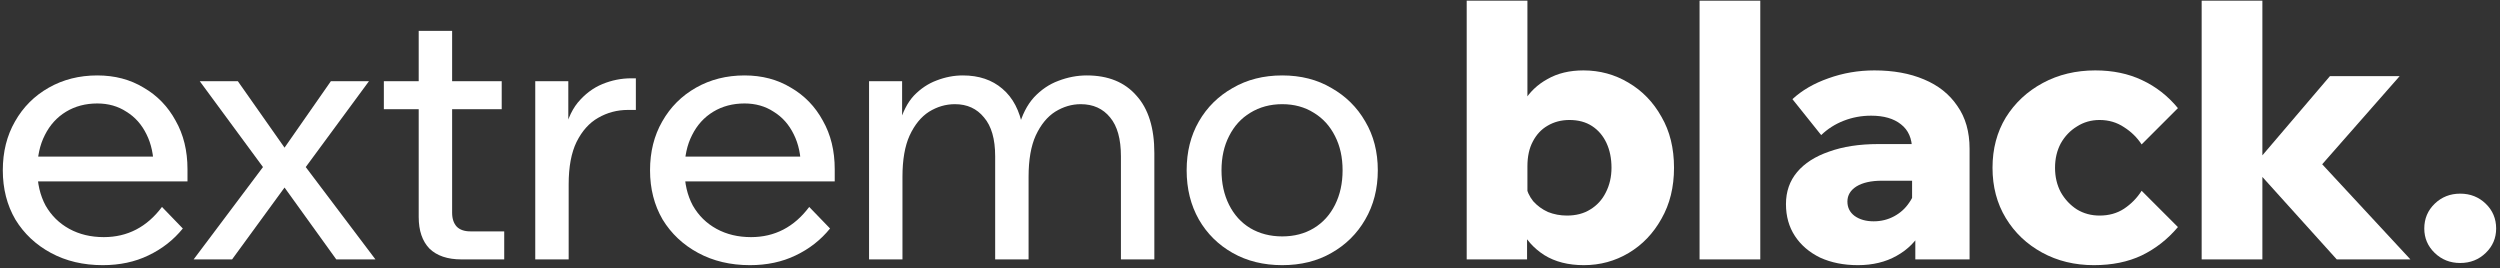
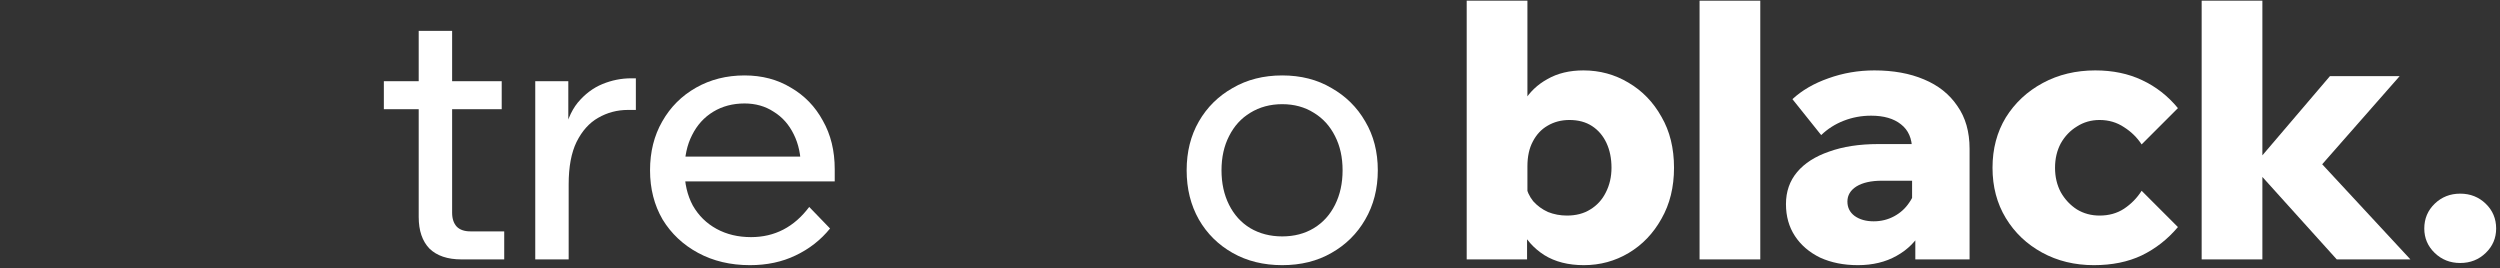
<svg xmlns="http://www.w3.org/2000/svg" width="494" height="53" viewBox="0 0 494 53" fill="none">
  <rect x="0" y="0" width="494" height="53" fill="#333333" stroke="none" />
  <path d="M253.368 52.394C249.676 52.394 246.41 51.589 243.57 49.98C240.73 48.37 238.505 46.169 236.896 43.377C235.287 40.536 234.482 37.294 234.482 33.65C234.482 30.005 235.287 26.786 236.896 23.994C238.505 21.201 240.73 19 243.57 17.39C246.41 15.734 249.676 14.905 253.368 14.905C257.06 14.905 260.303 15.734 263.095 17.39C265.935 19 268.16 21.201 269.769 23.994C271.426 26.786 272.254 30.005 272.254 33.65C272.254 37.294 271.426 40.536 269.769 43.377C268.16 46.169 265.935 48.37 263.095 49.98C260.303 51.589 257.06 52.394 253.368 52.394ZM253.368 46.714C255.735 46.714 257.817 46.169 259.616 45.081C261.415 43.992 262.811 42.453 263.805 40.465C264.799 38.477 265.296 36.206 265.296 33.65C265.296 31.093 264.799 28.845 263.805 26.904C262.811 24.916 261.415 23.378 259.616 22.29C257.817 21.154 255.735 20.585 253.368 20.585C251.002 20.585 248.895 21.154 247.049 22.29C245.251 23.378 243.854 24.916 242.86 26.904C241.866 28.845 241.369 31.093 241.369 33.65C241.369 36.206 241.866 38.477 242.86 40.465C243.854 42.453 245.251 43.992 247.049 45.081C248.895 46.169 251.002 46.714 253.368 46.714Z" fill="white" />
-   <path d="M228.098 51.258H221.495V30.881C221.495 27.473 220.785 24.916 219.365 23.212C217.945 21.461 216.004 20.585 213.543 20.585C211.792 20.585 210.111 21.082 208.502 22.076C206.94 23.07 205.662 24.633 204.668 26.762C203.721 28.845 203.248 31.567 203.248 34.928V51.258H196.645V30.881C196.645 27.473 195.911 24.916 194.444 23.212C193.024 21.461 191.107 20.585 188.693 20.585C186.894 20.585 185.19 21.082 183.581 22.076C182.019 23.07 180.741 24.633 179.747 26.762C178.8 28.845 178.327 31.567 178.327 34.928V51.258H171.724V16.041H178.256V24.633L177.688 24.561C178.351 22.148 179.321 20.254 180.599 18.881C181.924 17.509 183.415 16.515 185.072 15.899C186.776 15.237 188.504 14.905 190.255 14.905C193.426 14.905 196.03 15.781 198.065 17.532C200.148 19.284 201.497 21.863 202.112 25.271H201.26C201.923 22.763 202.94 20.751 204.313 19.236C205.733 17.722 207.342 16.633 209.141 15.97C210.987 15.261 212.857 14.905 214.75 14.905C218.963 14.905 222.229 16.231 224.548 18.881C226.915 21.485 228.098 25.271 228.098 30.241V51.258Z" fill="white" />
  <path d="M159.901 40.892L164.019 45.151C162.173 47.423 159.901 49.199 157.203 50.477C154.553 51.755 151.547 52.394 148.186 52.394C144.352 52.394 140.944 51.589 137.962 49.98C134.98 48.37 132.637 46.169 130.933 43.377C129.277 40.536 128.448 37.294 128.448 33.65C128.448 30.005 129.253 26.786 130.862 23.994C132.472 21.154 134.696 18.929 137.536 17.32C140.376 15.71 143.571 14.905 147.121 14.905C150.577 14.905 153.63 15.71 156.28 17.32C158.978 18.881 161.085 21.059 162.599 23.852C164.161 26.597 164.942 29.792 164.942 33.437V33.862H158.268V33.224C158.268 30.668 157.795 28.443 156.848 26.549C155.902 24.609 154.576 23.118 152.872 22.076C151.216 20.988 149.299 20.444 147.121 20.444C144.802 20.444 142.743 20.988 140.944 22.076C139.146 23.165 137.749 24.703 136.755 26.692C135.761 28.632 135.264 30.928 135.264 33.578C135.264 36.229 135.809 38.572 136.897 40.608C138.033 42.596 139.595 44.134 141.583 45.222C143.571 46.311 145.843 46.855 148.399 46.855C153.085 46.855 156.919 44.867 159.901 40.892ZM164.942 35.85H133.347V30.951H163.806L164.942 33.437V35.85Z" fill="white" />
  <path d="M125.646 15.474V21.722H124.084C121.954 21.722 119.99 22.242 118.191 23.284C116.44 24.278 115.02 25.863 113.931 28.041C112.89 30.171 112.369 32.963 112.369 36.419V51.258H105.766V16.042H112.298V27.331H111.304C111.825 24.349 112.771 22.006 114.144 20.302C115.564 18.598 117.197 17.367 119.043 16.61C120.889 15.852 122.782 15.474 124.723 15.474H125.646Z" fill="white" />
  <path d="M99.634 51.258H91.185C88.439 51.258 86.333 50.548 84.866 49.128C83.446 47.66 82.736 45.578 82.736 42.88V6.102H89.339V42.028C89.339 43.211 89.647 44.134 90.262 44.797C90.877 45.412 91.777 45.72 92.96 45.72H99.634V51.258ZM99.137 21.58H75.849V16.042H99.137V21.58Z" fill="white" />
-   <path d="M45.859 51.258H38.262L51.965 33.011L39.469 16.041H46.995L56.225 29.177L65.384 16.041H72.91L60.414 33.011L74.188 51.258H66.449L56.225 37.057L45.859 51.258Z" fill="white" />
-   <path d="M32.007 40.892L36.125 45.151C34.279 47.423 32.007 49.199 29.309 50.477C26.658 51.755 23.653 52.394 20.292 52.394C16.458 52.394 13.05 51.589 10.068 49.98C7.086 48.37 4.743 46.169 3.039 43.377C1.382 40.536 0.554 37.294 0.554 33.65C0.554 30.005 1.359 26.786 2.968 23.994C4.577 21.154 6.802 18.929 9.642 17.32C12.482 15.71 15.677 14.905 19.227 14.905C22.682 14.905 25.735 15.71 28.386 17.32C31.084 18.881 33.19 21.059 34.705 23.852C36.267 26.597 37.048 29.792 37.048 33.437V33.862H30.374V33.224C30.374 30.668 29.901 28.443 28.954 26.549C28.007 24.609 26.682 23.118 24.978 22.076C23.321 20.988 21.404 20.444 19.227 20.444C16.908 20.444 14.849 20.988 13.05 22.076C11.251 23.165 9.855 24.703 8.861 26.692C7.867 28.632 7.37 30.928 7.37 33.578C7.37 36.229 7.914 38.572 9.003 40.608C10.139 42.596 11.701 44.134 13.689 45.222C15.677 46.311 17.949 46.855 20.505 46.855C25.191 46.855 29.025 44.867 32.007 40.892ZM37.048 35.85H5.453V30.951H35.912L37.048 33.437V35.85Z" fill="white" />
  <path d="M493.239 45.152C493.239 47.045 492.552 48.654 491.18 49.98C489.807 51.305 488.127 51.968 486.139 51.968C484.151 51.968 482.47 51.305 481.098 49.98C479.725 48.654 479.039 47.045 479.039 45.152C479.039 43.211 479.725 41.578 481.098 40.253C482.47 38.927 484.151 38.265 486.139 38.265C488.127 38.265 489.807 38.927 491.18 40.253C492.552 41.578 493.239 43.211 493.239 45.152Z" fill="white" />
  <path d="M447.046 51.258H435.047V0.137H447.046V51.258ZM476.298 51.258H461.743L444.774 32.443H445.555L460.394 15.047H474.168L458.193 33.224V31.733L476.298 51.258Z" fill="white" />
  <path d="M423.186 37.697L430.357 44.868C428.322 47.282 425.932 49.151 423.186 50.477C420.488 51.755 417.341 52.394 413.743 52.394C409.957 52.394 406.549 51.565 403.519 49.909C400.49 48.252 398.1 45.98 396.348 43.093C394.597 40.205 393.721 36.892 393.721 33.153C393.721 29.413 394.597 26.1 396.348 23.213C398.147 20.325 400.585 18.053 403.661 16.397C406.738 14.74 410.193 13.912 414.027 13.912C417.483 13.912 420.559 14.551 423.257 15.829C426.003 17.107 428.369 18.953 430.357 21.367L423.186 28.538C422.287 27.165 421.127 26.029 419.707 25.13C418.287 24.183 416.678 23.71 414.879 23.71C413.223 23.71 411.732 24.136 410.406 24.988C409.081 25.792 408.016 26.905 407.211 28.325C406.454 29.745 406.075 31.354 406.075 33.153C406.075 34.951 406.454 36.561 407.211 37.981C408.016 39.401 409.081 40.537 410.406 41.389C411.732 42.193 413.223 42.596 414.879 42.596C416.725 42.596 418.335 42.146 419.707 41.247C421.127 40.3 422.287 39.117 423.186 37.697Z" fill="white" />
  <path d="M389.188 51.258H378.467V43.874L377.828 43.235V29.603C377.828 27.378 377.095 25.698 375.627 24.562C374.207 23.426 372.243 22.858 369.734 22.858C367.841 22.858 366.042 23.189 364.338 23.852C362.634 24.514 361.143 25.461 359.865 26.692L354.185 19.592C356.079 17.84 358.445 16.468 361.285 15.474C364.173 14.432 367.202 13.912 370.373 13.912C374.113 13.912 377.379 14.503 380.171 15.687C383.011 16.87 385.212 18.621 386.774 20.941C388.384 23.213 389.188 26.029 389.188 29.39V51.258ZM367.107 52.394C364.315 52.394 361.83 51.897 359.652 50.903C357.522 49.861 355.866 48.441 354.682 46.643C353.499 44.844 352.907 42.738 352.907 40.324C352.907 37.862 353.641 35.756 355.108 34.005C356.576 32.253 358.682 30.904 361.427 29.958C364.173 28.964 367.415 28.467 371.154 28.467H378.822V35.709H371.864C369.734 35.709 368.054 36.087 366.823 36.845C365.64 37.602 365.048 38.596 365.048 39.827C365.048 41.01 365.522 41.957 366.468 42.667C367.462 43.377 368.717 43.732 370.231 43.732C371.699 43.732 373.048 43.4 374.278 42.738C375.509 42.075 376.503 41.176 377.26 40.04C378.065 38.904 378.538 37.626 378.68 36.206L381.733 37.484C381.733 40.466 381.118 43.093 379.887 45.365C378.704 47.589 377 49.317 374.775 50.548C372.598 51.778 370.042 52.394 367.107 52.394Z" fill="white" />
  <path d="M347.832 51.258H335.833V0.137H347.832V51.258Z" fill="white" />
  <path d="M301.747 51.258H289.819V0.137H301.818V26.479H298.978C299.262 24.112 299.972 21.982 301.108 20.088C302.244 18.195 303.806 16.704 305.794 15.616C307.782 14.479 310.149 13.912 312.894 13.912C316.113 13.912 319.071 14.716 321.769 16.326C324.514 17.935 326.692 20.183 328.301 23.07C329.958 25.91 330.786 29.271 330.786 33.153C330.786 36.986 329.958 40.347 328.301 43.234C326.692 46.122 324.538 48.37 321.84 49.98C319.142 51.589 316.184 52.394 312.965 52.394C309.888 52.394 307.285 51.731 305.155 50.406C303.072 49.08 301.487 47.305 300.398 45.081C299.309 42.809 298.765 40.323 298.765 37.626L301.463 36.489C301.7 37.72 302.197 38.809 302.954 39.755C303.759 40.655 304.729 41.365 305.865 41.886C307.048 42.359 308.303 42.596 309.628 42.596C311.427 42.596 312.965 42.193 314.243 41.389C315.568 40.584 316.586 39.471 317.296 38.051C318.053 36.584 318.432 34.951 318.432 33.153C318.432 31.306 318.101 29.674 317.438 28.253C316.775 26.834 315.829 25.721 314.598 24.916C313.367 24.112 311.876 23.709 310.125 23.709C308.516 23.709 307.072 24.088 305.794 24.846C304.563 25.555 303.593 26.597 302.883 27.97C302.173 29.295 301.818 30.928 301.818 32.868V42.737L301.747 43.519V51.258Z" fill="white" />
</svg>